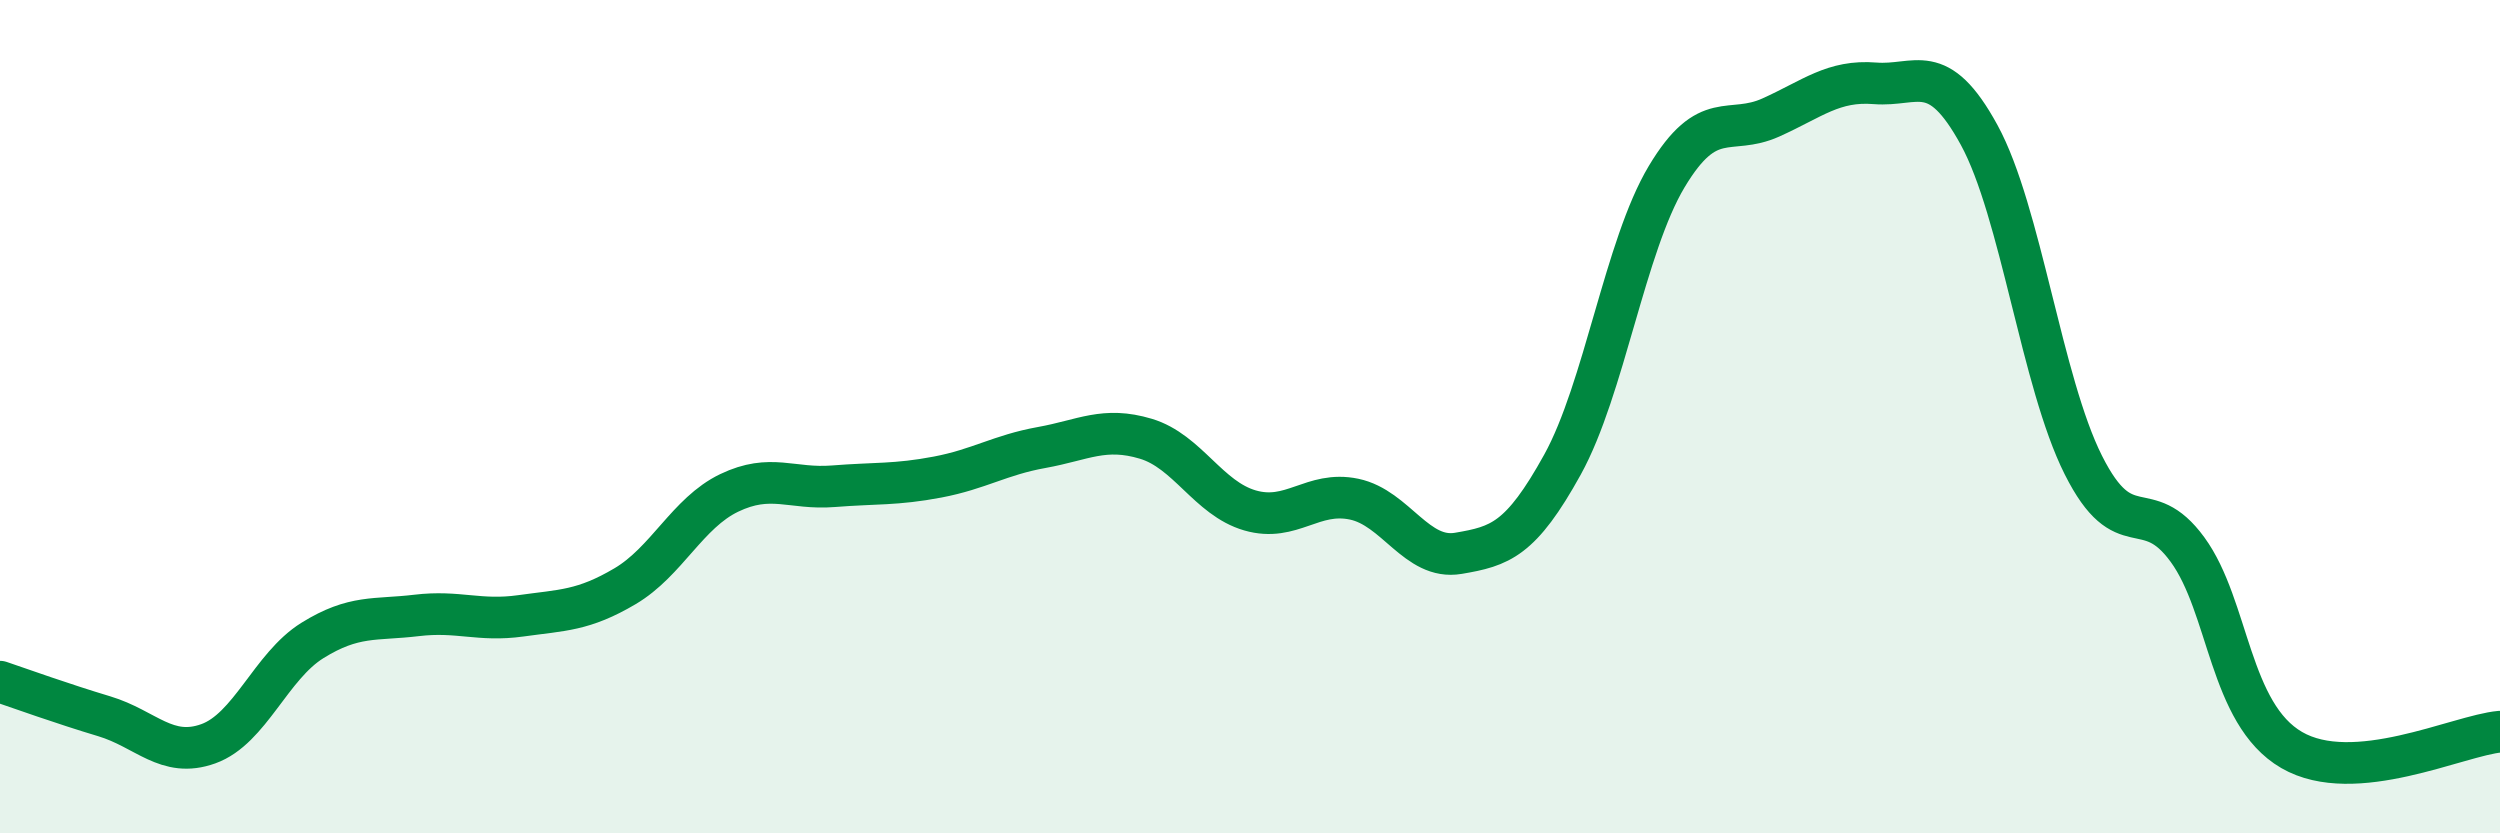
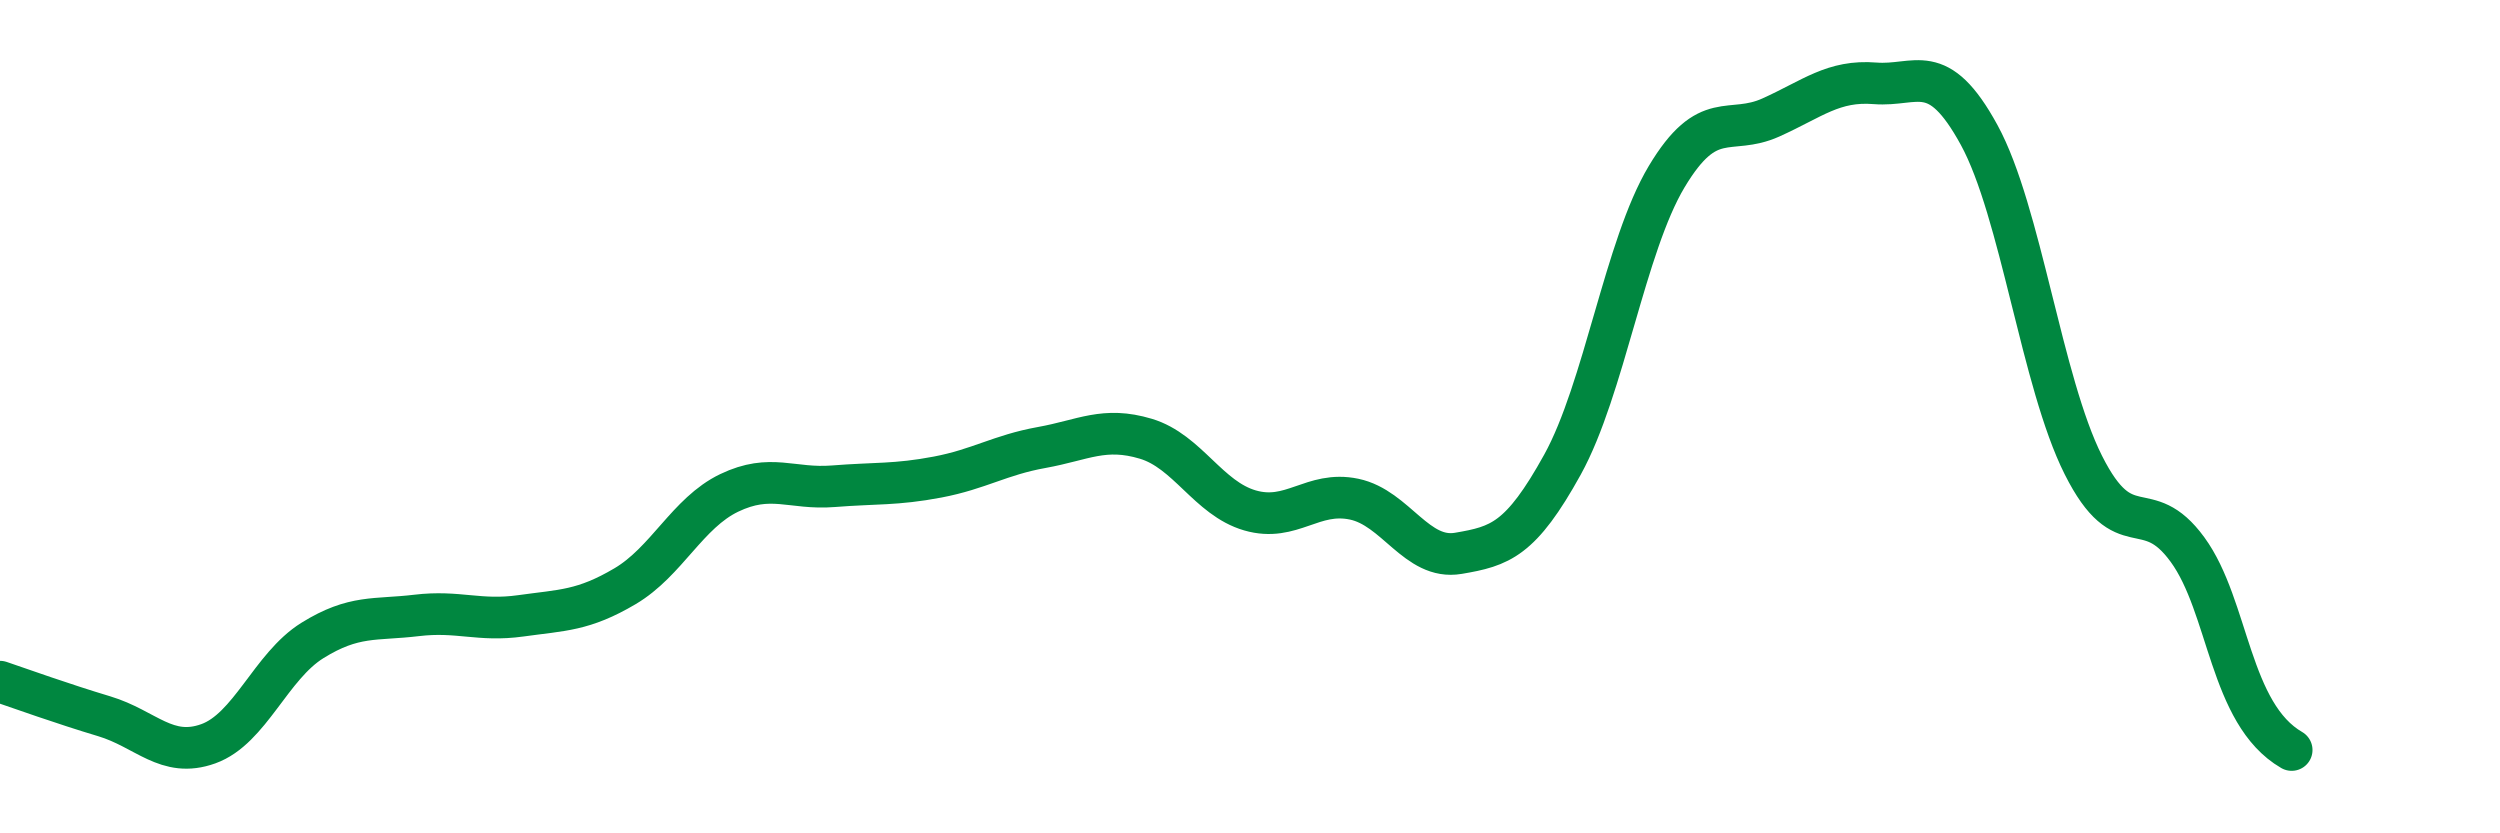
<svg xmlns="http://www.w3.org/2000/svg" width="60" height="20" viewBox="0 0 60 20">
-   <path d="M 0,16.36 C 0.5,16.53 1.5,16.89 2.5,17.19 C 3.5,17.49 4,18.21 5,17.85 C 6,17.49 6.5,15.99 7.5,15.37 C 8.5,14.75 9,14.89 10,14.77 C 11,14.65 11.5,14.92 12.5,14.78 C 13.5,14.64 14,14.66 15,14.07 C 16,13.48 16.5,12.31 17.5,11.83 C 18.5,11.35 19,11.75 20,11.67 C 21,11.59 21.5,11.64 22.5,11.45 C 23.5,11.26 24,10.92 25,10.74 C 26,10.56 26.5,10.23 27.5,10.53 C 28.5,10.83 29,11.96 30,12.25 C 31,12.54 31.5,11.77 32.5,11.98 C 33.5,12.19 34,13.45 35,13.28 C 36,13.11 36.5,12.96 37.5,11.15 C 38.5,9.34 39,5.91 40,4.24 C 41,2.57 41.5,3.27 42.5,2.82 C 43.5,2.37 44,1.92 45,2 C 46,2.08 46.5,1.41 47.5,3.24 C 48.5,5.07 49,9.17 50,11.16 C 51,13.15 51.5,11.82 52.5,13.19 C 53.5,14.56 53.5,17.13 55,18 C 56.5,18.87 59,17.65 60,17.56L60 20L0 20Z" fill="#008740" opacity="0.1" stroke-linecap="round" stroke-linejoin="round" />
-   <path d="M 0,16.36 C 0.5,16.53 1.5,16.89 2.5,17.19 C 3.5,17.49 4,18.21 5,17.85 C 6,17.49 6.5,15.99 7.5,15.37 C 8.5,14.75 9,14.89 10,14.77 C 11,14.65 11.5,14.92 12.5,14.78 C 13.5,14.64 14,14.66 15,14.07 C 16,13.48 16.5,12.31 17.5,11.83 C 18.5,11.35 19,11.75 20,11.67 C 21,11.59 21.5,11.64 22.5,11.45 C 23.5,11.26 24,10.92 25,10.74 C 26,10.56 26.5,10.23 27.5,10.53 C 28.5,10.83 29,11.96 30,12.25 C 31,12.54 31.5,11.77 32.5,11.98 C 33.5,12.19 34,13.45 35,13.28 C 36,13.11 36.5,12.96 37.5,11.15 C 38.5,9.34 39,5.91 40,4.24 C 41,2.57 41.5,3.27 42.5,2.82 C 43.5,2.37 44,1.92 45,2 C 46,2.08 46.5,1.41 47.5,3.24 C 48.5,5.07 49,9.17 50,11.16 C 51,13.15 51.5,11.82 52.5,13.19 C 53.5,14.56 53.5,17.13 55,18 C 56.5,18.87 59,17.65 60,17.56" stroke="#008740" stroke-width="1" fill="none" stroke-linecap="round" stroke-linejoin="round" />
+   <path d="M 0,16.36 C 0.5,16.53 1.5,16.89 2.5,17.19 C 3.5,17.49 4,18.21 5,17.85 C 6,17.49 6.5,15.99 7.5,15.37 C 8.5,14.75 9,14.89 10,14.77 C 11,14.65 11.5,14.92 12.5,14.78 C 13.5,14.64 14,14.66 15,14.07 C 16,13.48 16.5,12.31 17.5,11.83 C 18.5,11.35 19,11.75 20,11.67 C 21,11.59 21.5,11.64 22.5,11.45 C 23.5,11.26 24,10.92 25,10.74 C 26,10.56 26.5,10.23 27.5,10.53 C 28.5,10.83 29,11.96 30,12.25 C 31,12.54 31.5,11.77 32.5,11.98 C 33.5,12.19 34,13.45 35,13.28 C 36,13.11 36.5,12.96 37.5,11.15 C 38.5,9.34 39,5.91 40,4.24 C 41,2.57 41.5,3.27 42.5,2.82 C 43.5,2.37 44,1.92 45,2 C 46,2.08 46.5,1.41 47.5,3.24 C 48.5,5.07 49,9.17 50,11.16 C 51,13.15 51.5,11.82 52.5,13.19 C 53.5,14.56 53.5,17.13 55,18 " stroke="#008740" stroke-width="1" fill="none" stroke-linecap="round" stroke-linejoin="round" />
</svg>